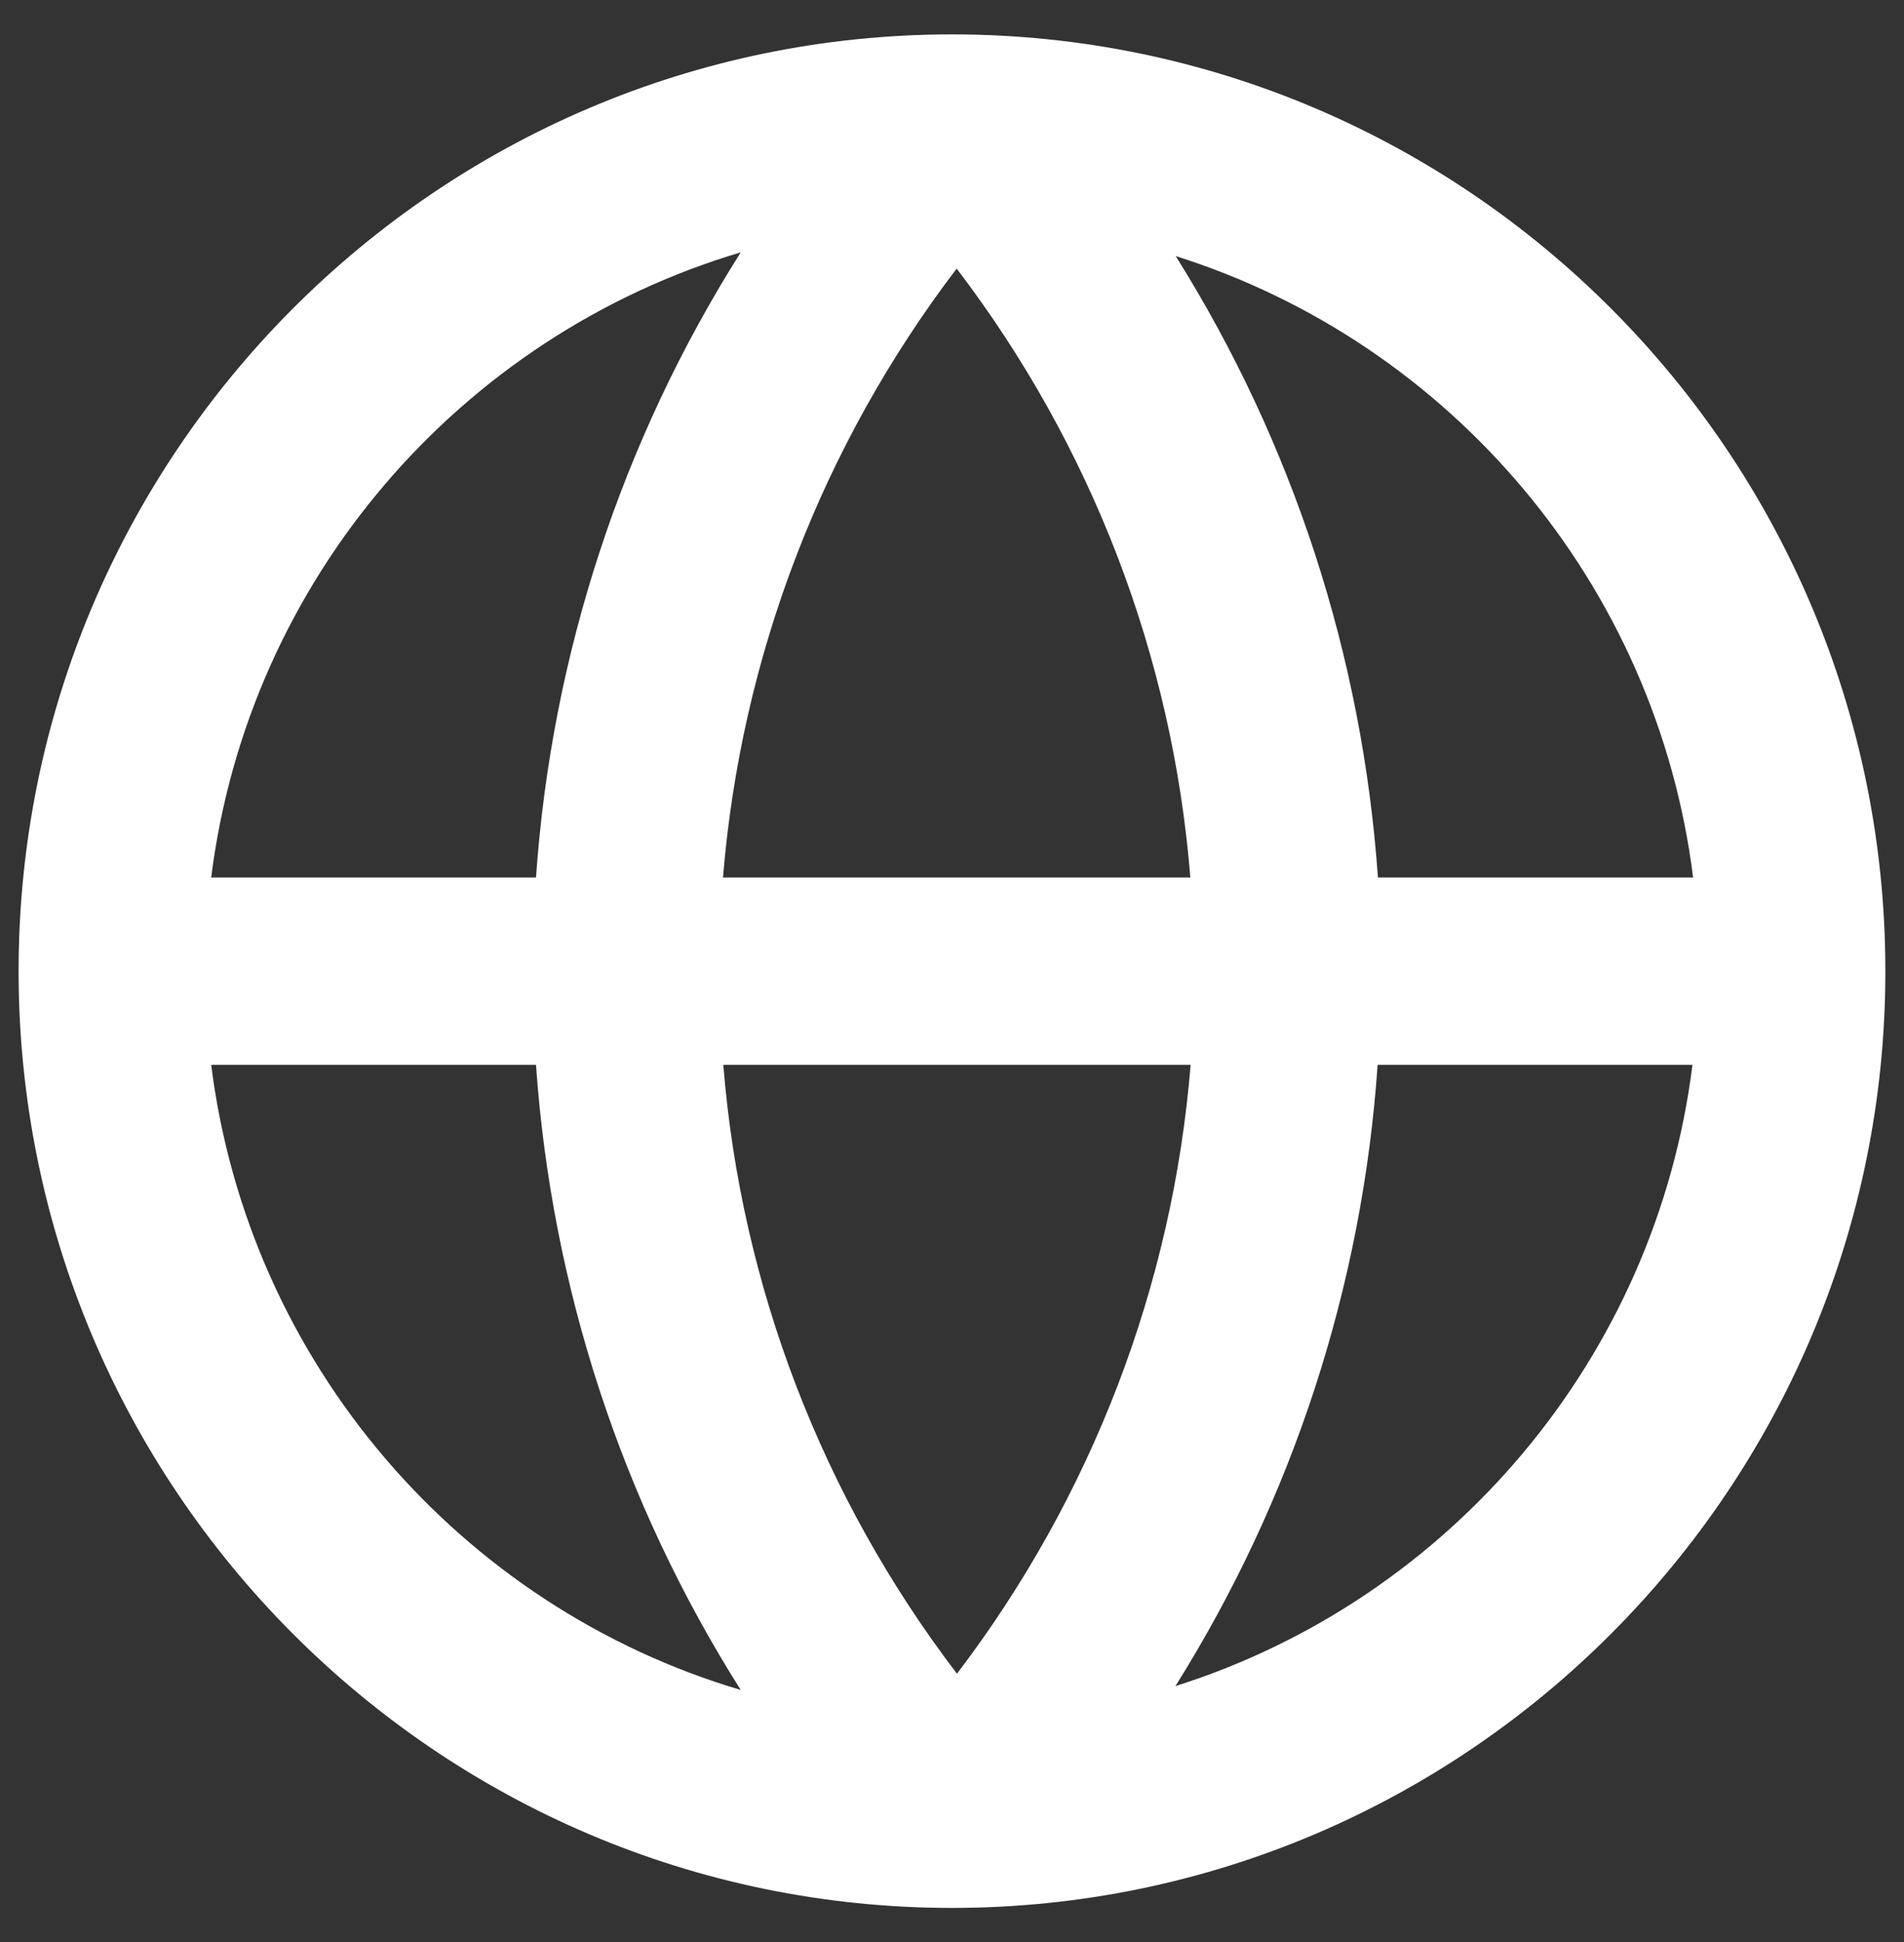
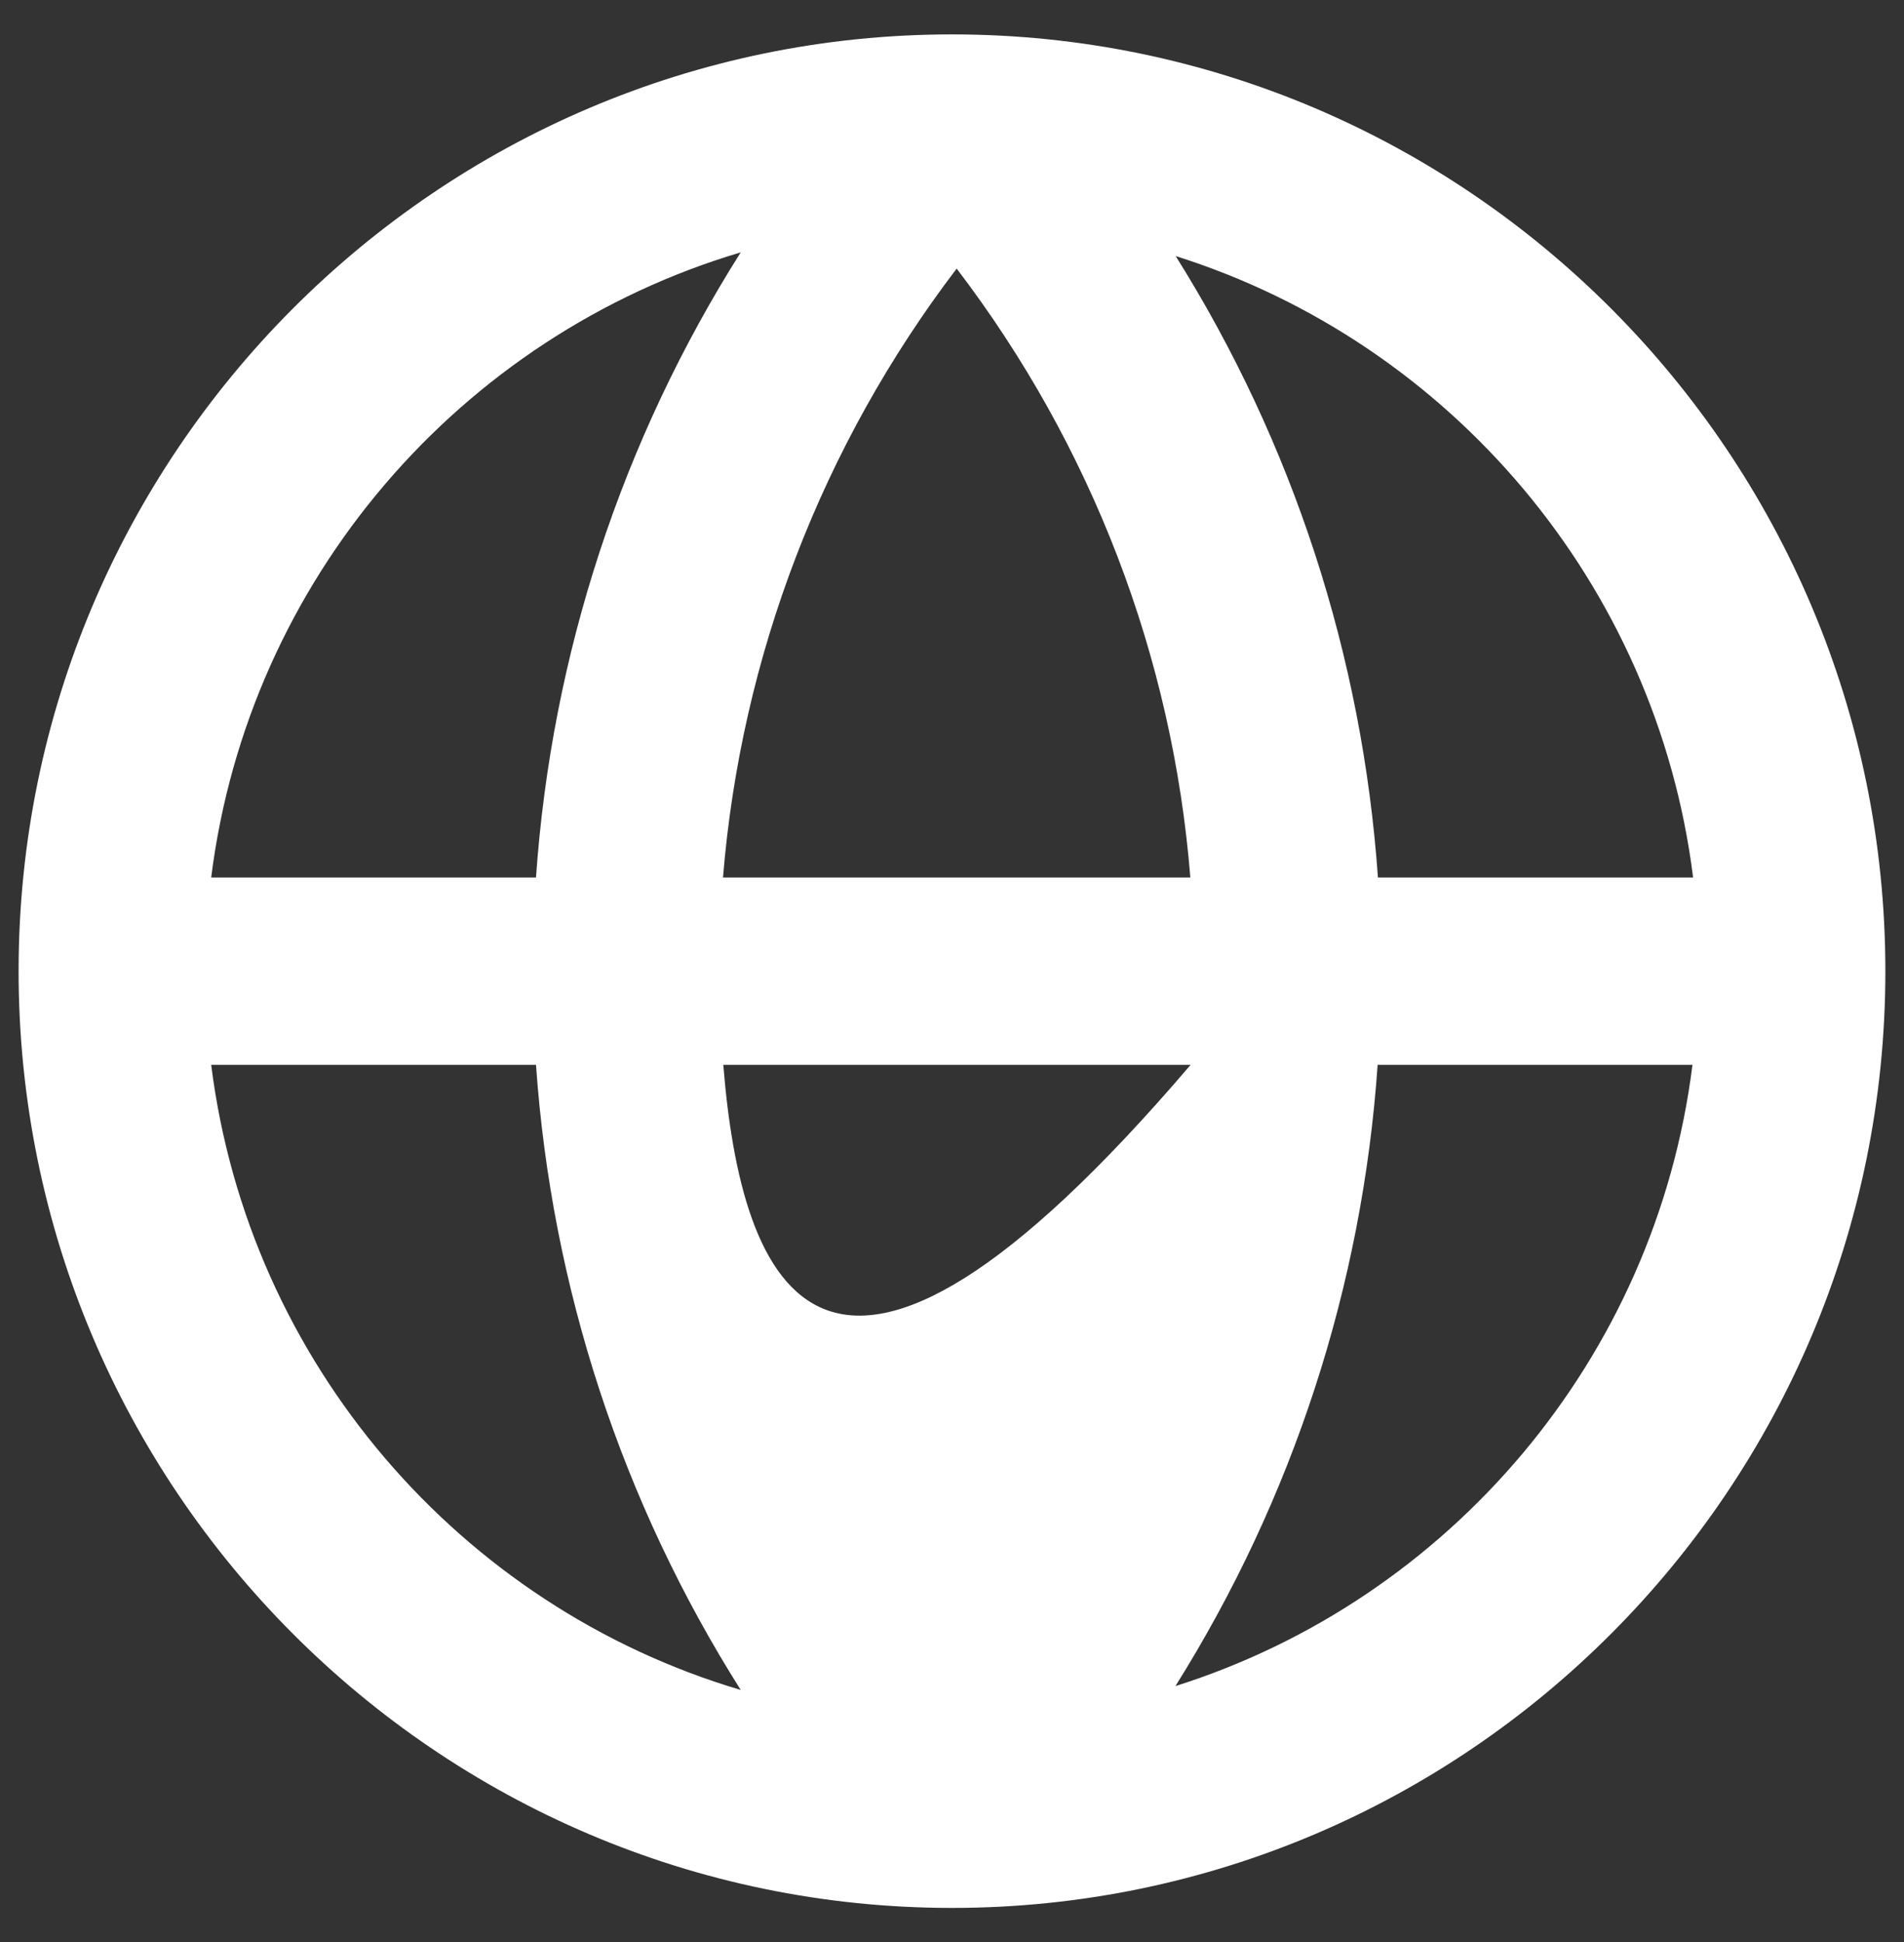
<svg xmlns="http://www.w3.org/2000/svg" width="51" height="52" viewBox="0 0 51 52" fill="none">
  <rect x="0" y="0" width="51" height="52" fill="#333333" stroke="none" />
-   <path d="M25.5 0.921C11.716 0.921 0.498 12.175 0.498 26.004C0.498 39.833 11.716 51.087 25.5 51.087C39.284 51.087 50.501 39.833 50.501 26.004C50.501 12.175 39.284 0.921 25.5 0.921ZM45.343 23.496H36.909C36.492 17.568 34.634 11.866 31.492 6.857C38.842 9.173 44.368 15.636 45.351 23.496H45.343ZM19.366 23.496C19.849 17.576 22.016 11.932 25.625 7.192C29.242 11.932 31.409 17.576 31.884 23.496H19.358H19.366ZM31.892 28.512C31.409 34.432 29.242 40.075 25.633 44.816C22.016 40.075 19.849 34.423 19.374 28.512H31.9H31.892ZM19.841 6.757C16.657 11.79 14.774 17.526 14.357 23.496H5.657C6.657 15.519 12.332 8.989 19.841 6.757ZM5.657 28.512H14.357C14.774 34.474 16.657 40.217 19.841 45.251C12.332 43.027 6.657 36.489 5.657 28.512ZM31.483 45.15C34.625 40.142 36.492 34.44 36.901 28.512H45.334C44.351 36.371 38.826 42.834 31.475 45.15H31.483Z" fill="white" />
+   <path d="M25.5 0.921C11.716 0.921 0.498 12.175 0.498 26.004C0.498 39.833 11.716 51.087 25.5 51.087C39.284 51.087 50.501 39.833 50.501 26.004C50.501 12.175 39.284 0.921 25.5 0.921ZM45.343 23.496H36.909C36.492 17.568 34.634 11.866 31.492 6.857C38.842 9.173 44.368 15.636 45.351 23.496H45.343ZM19.366 23.496C19.849 17.576 22.016 11.932 25.625 7.192C29.242 11.932 31.409 17.576 31.884 23.496H19.358H19.366ZM31.892 28.512C22.016 40.075 19.849 34.423 19.374 28.512H31.9H31.892ZM19.841 6.757C16.657 11.79 14.774 17.526 14.357 23.496H5.657C6.657 15.519 12.332 8.989 19.841 6.757ZM5.657 28.512H14.357C14.774 34.474 16.657 40.217 19.841 45.251C12.332 43.027 6.657 36.489 5.657 28.512ZM31.483 45.15C34.625 40.142 36.492 34.44 36.901 28.512H45.334C44.351 36.371 38.826 42.834 31.475 45.15H31.483Z" fill="white" />
</svg>